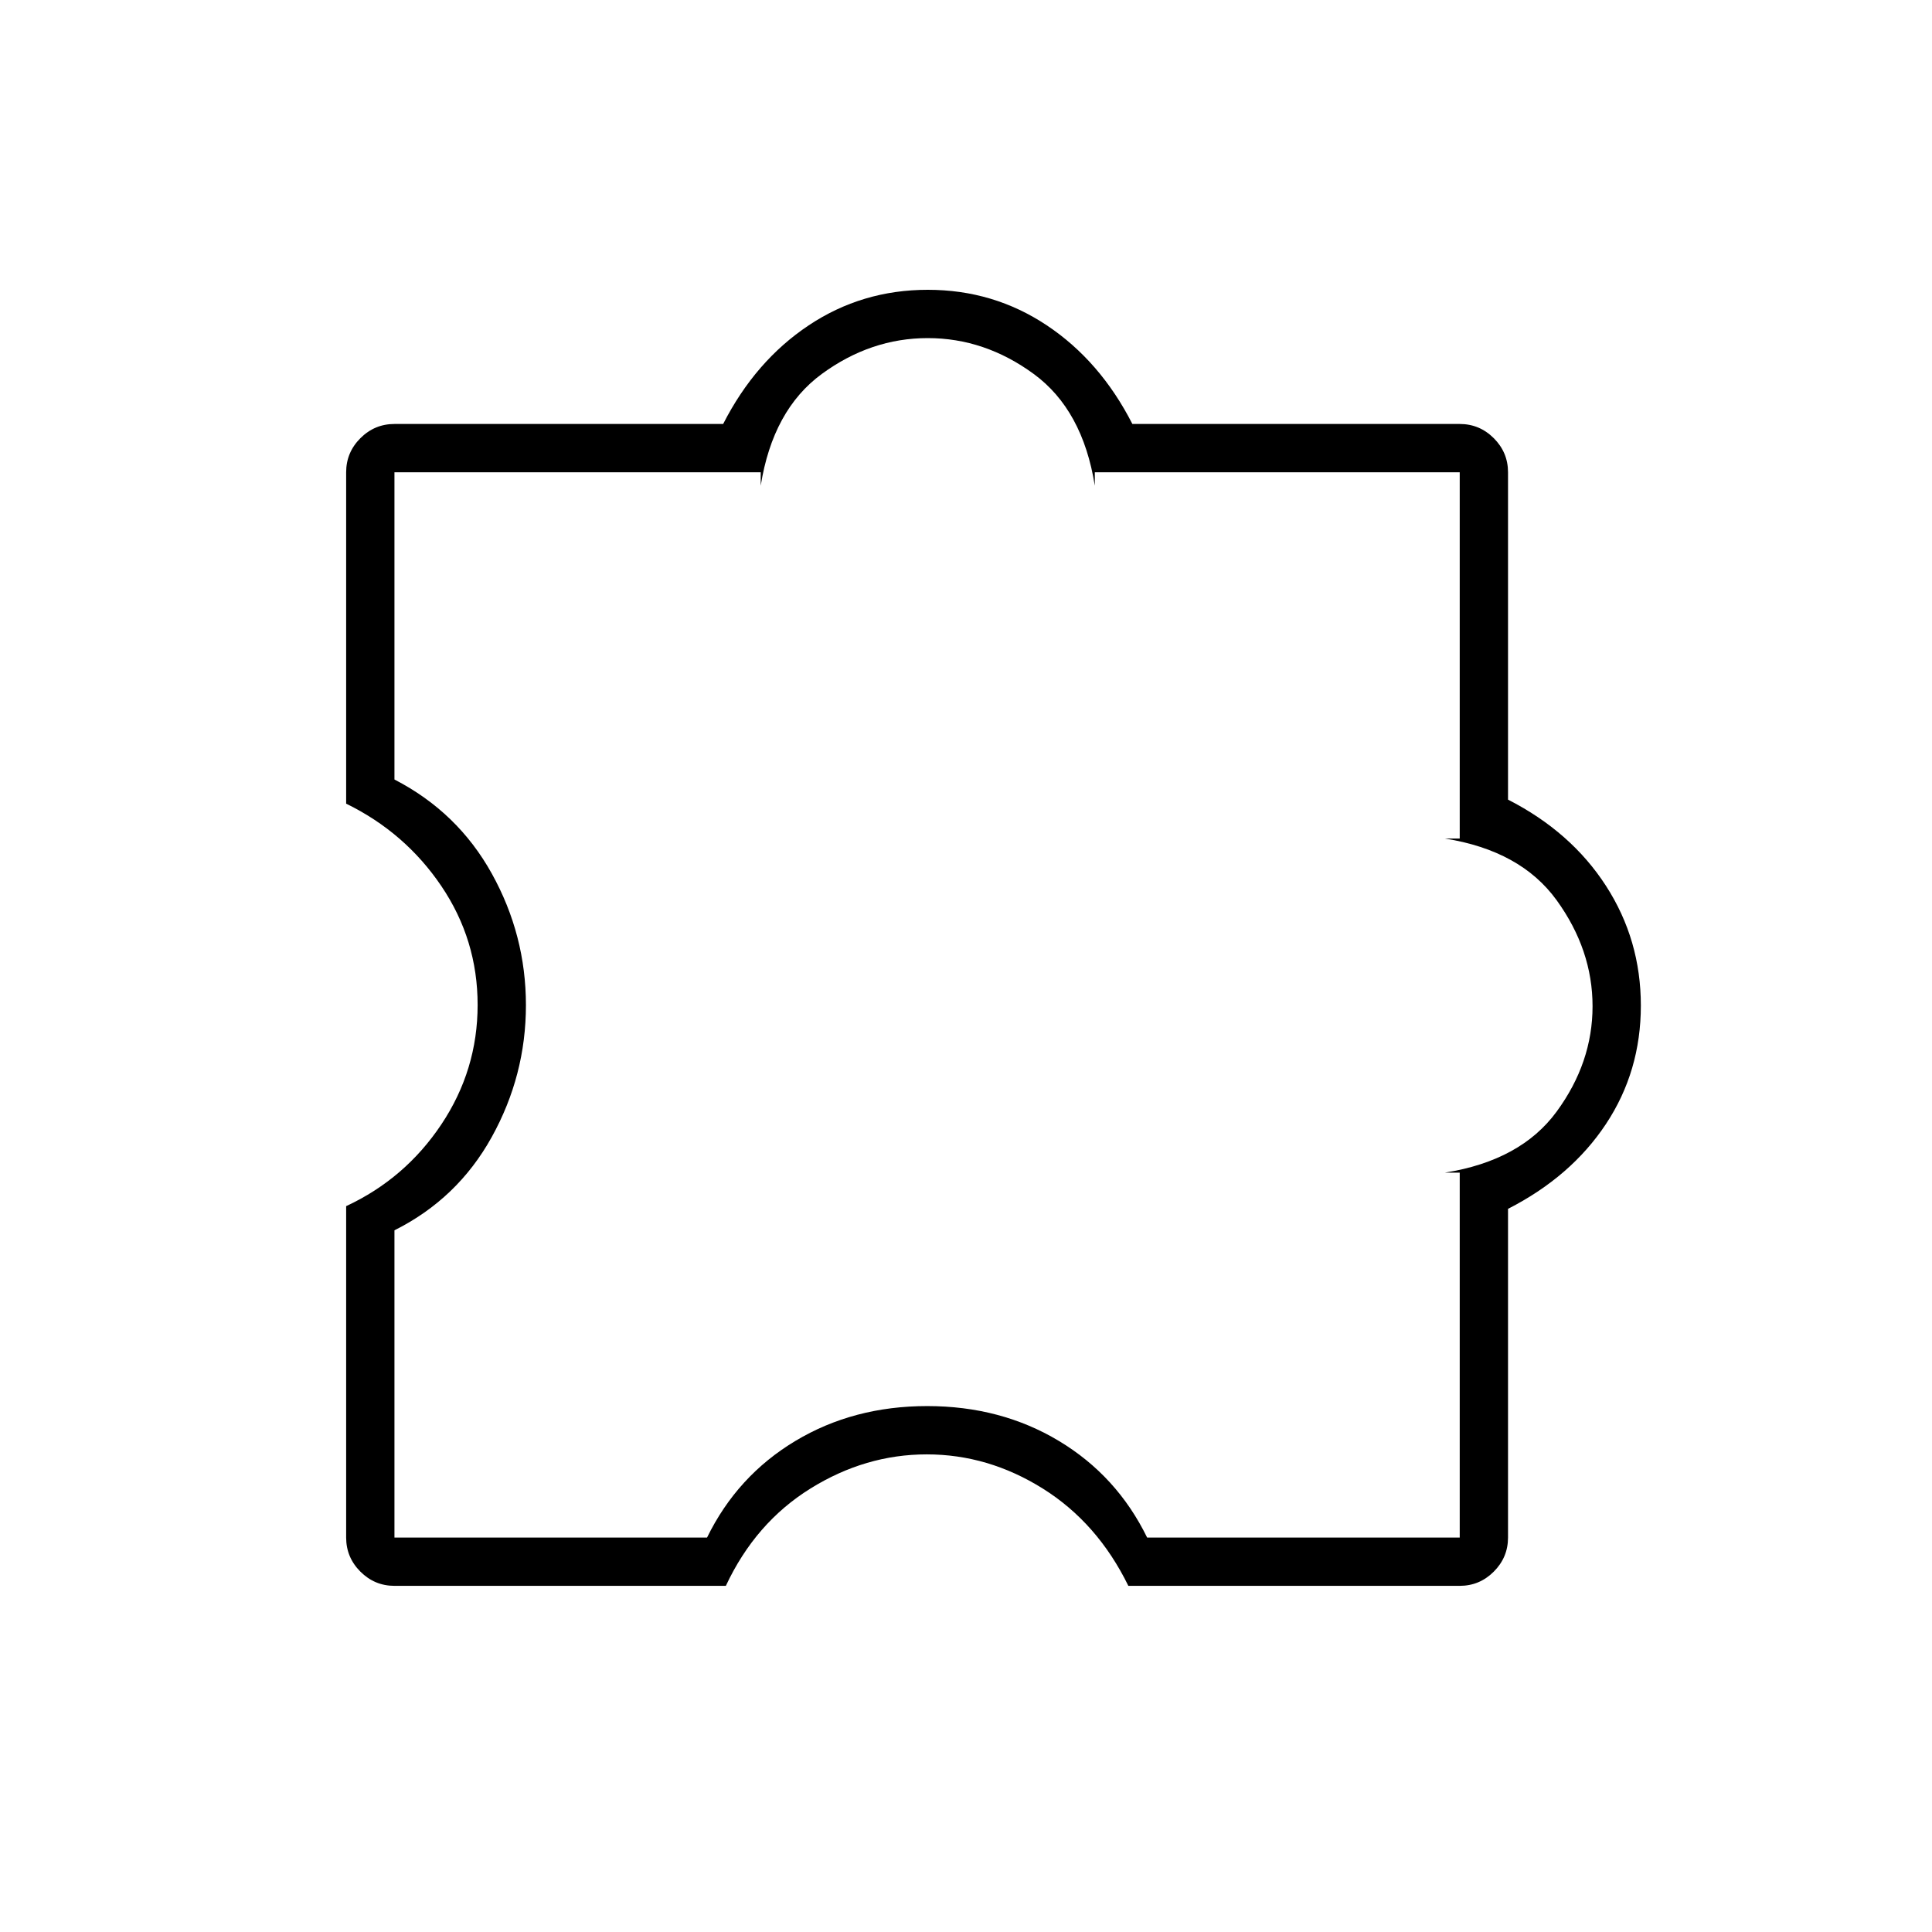
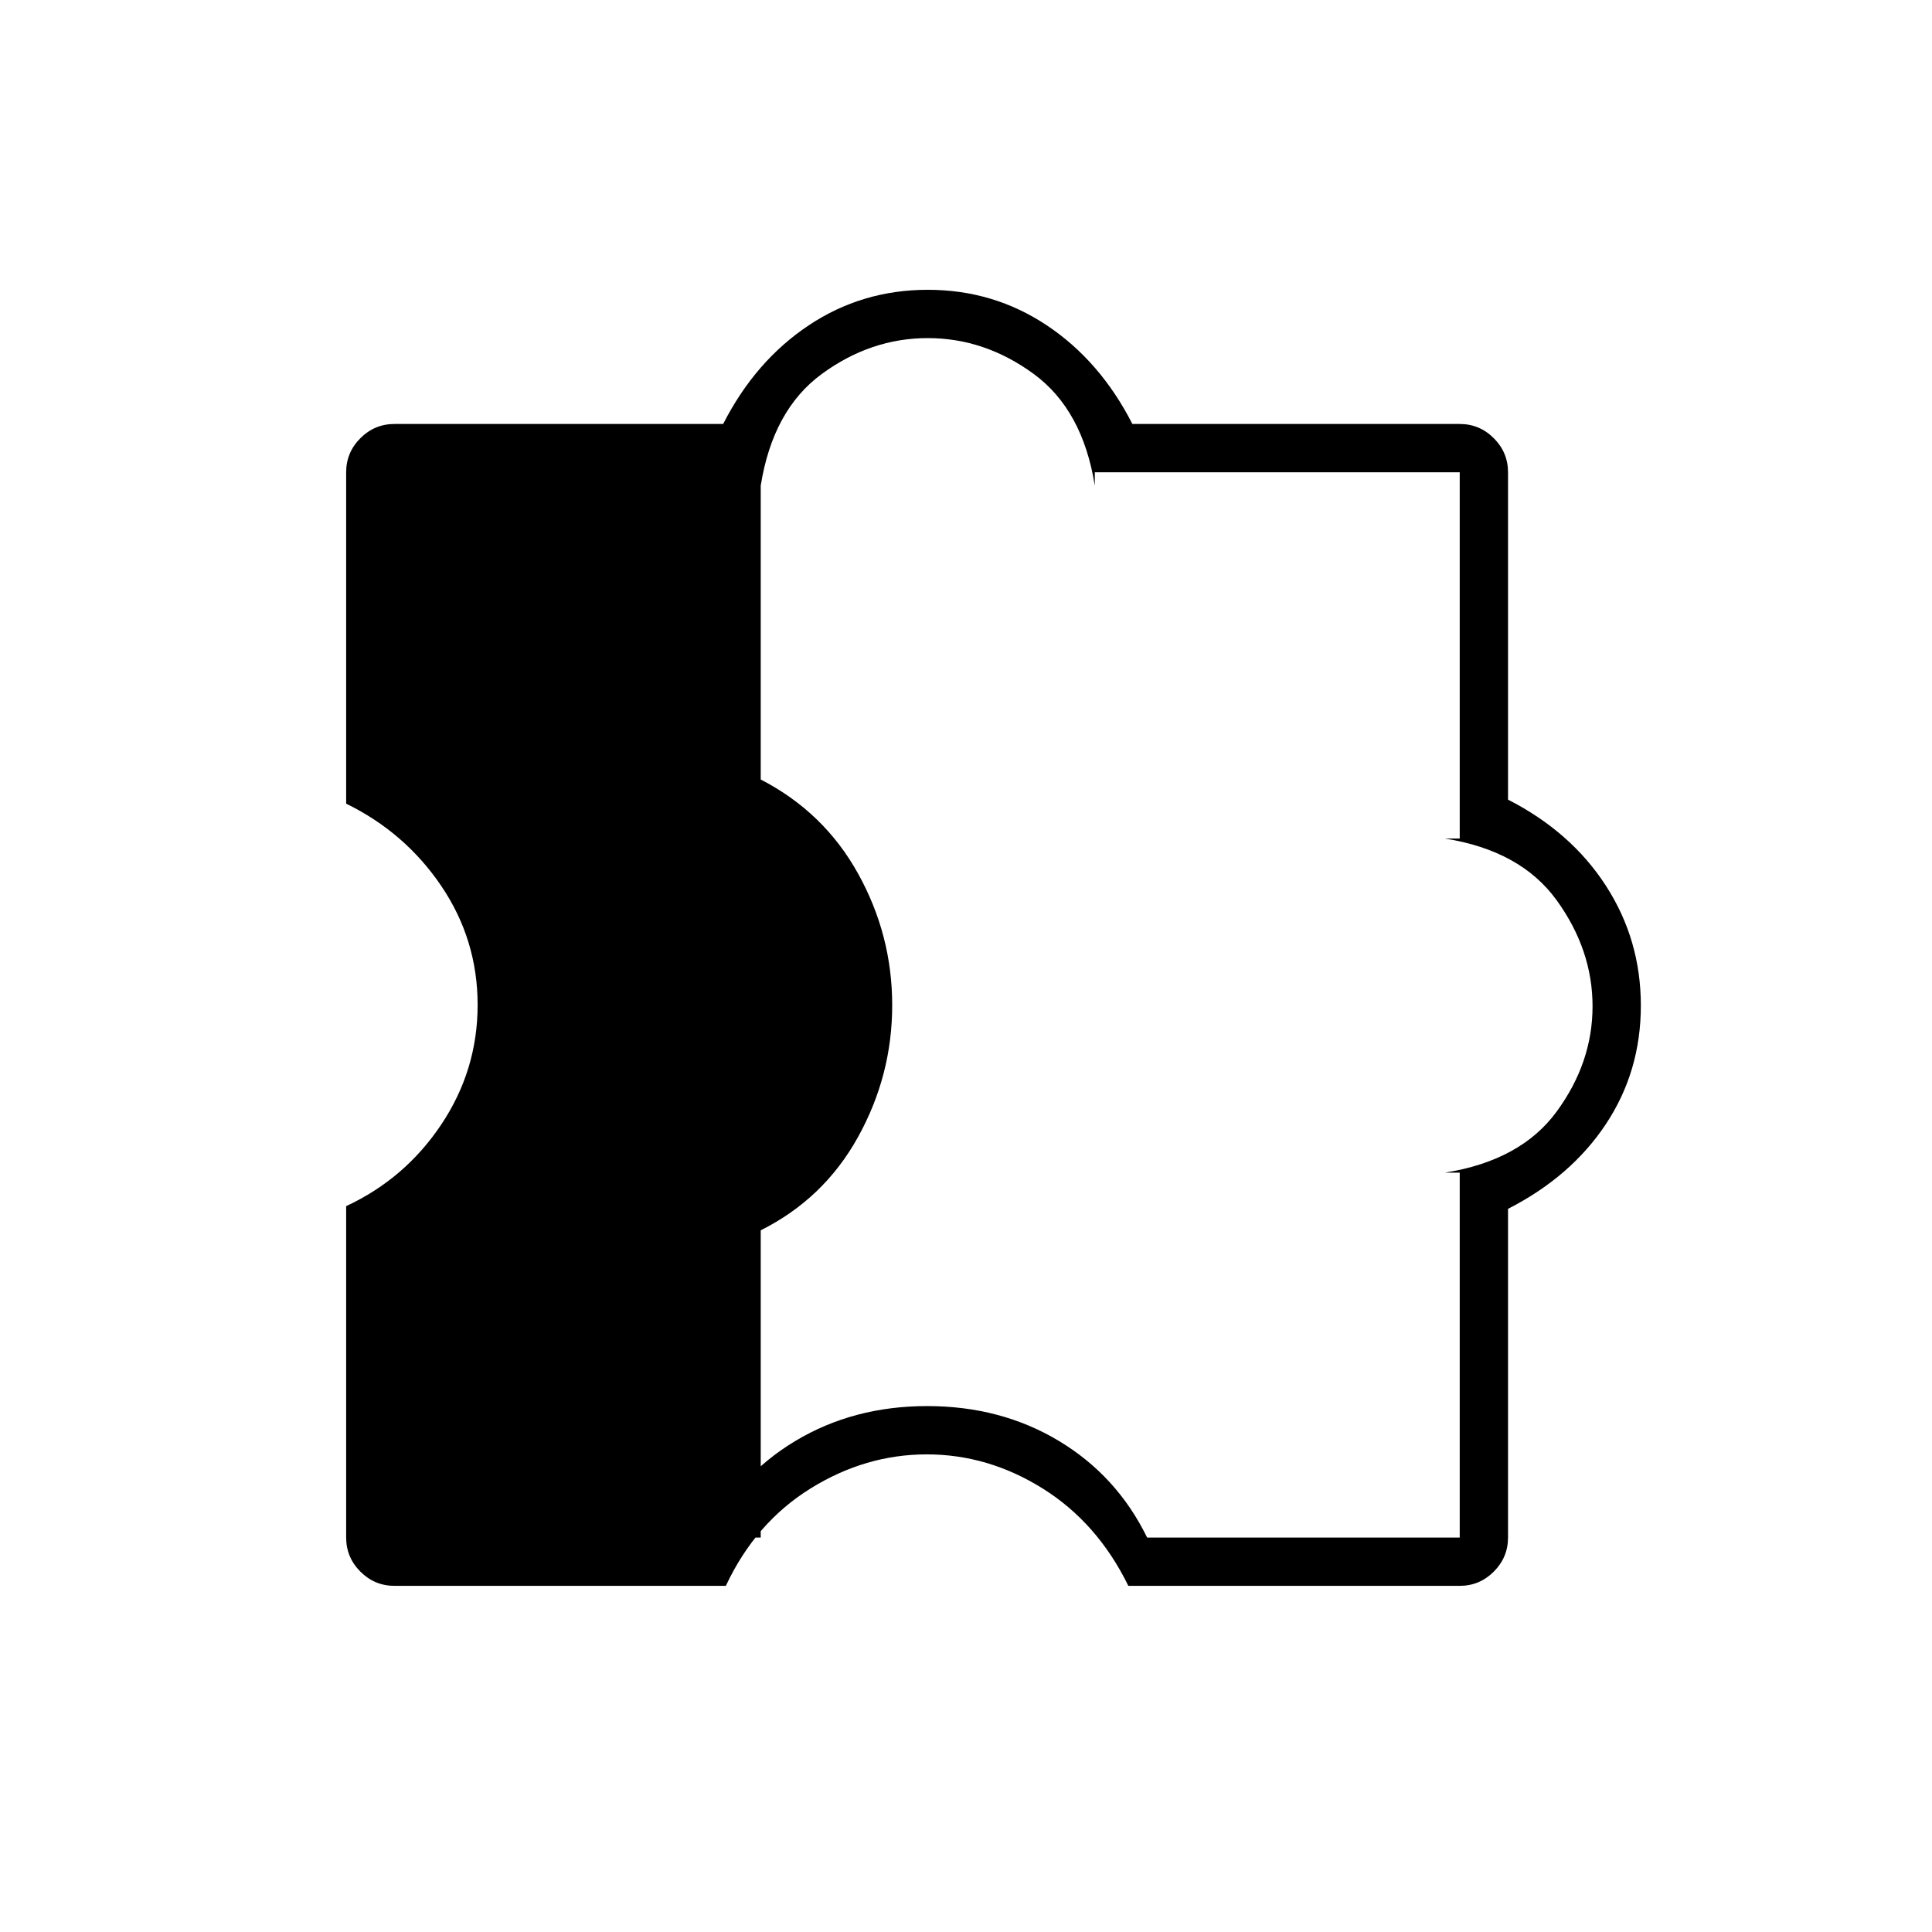
<svg xmlns="http://www.w3.org/2000/svg" height="40px" viewBox="0 -960 960 960" width="40px" fill="#000000">
-   <path d="M360.67-172H196q-9.85 0-16.93-7.07Q172-186.15 172-196v-164.67q29.33-13.66 47.33-40.66 18-27 18-59.34 0-32.33-18-59-18-26.66-47.33-41v-164.66q0-9.85 7.07-16.93 7.08-7.07 16.93-7.07h163.33q16-31.34 42.5-49Q428.33-816 461-816t59.17 17.67q26.5 17.66 42.5 49h162.66q9.85 0 16.93 7.07 7.07 7.08 7.07 16.93v162.66q31.34 16 48.67 42.84 17.33 26.83 17.33 59.5 0 32.66-17.33 58.83t-48.67 42.17V-196q0 9.85-7.07 16.93-7.08 7.07-16.93 7.07H560.67q-15.34-31.33-42.49-48.33-27.16-17-57.67-17t-57.84 17q-27.34 17-42 48.33ZM196-196h155.33q15-30.67 43.88-48 28.88-17.33 65.5-17.33 36.62 0 65.46 17.33Q555-226.67 570-196h155.33v-181.33H718q37.67-6 55.5-30.34Q791.33-432 791.33-460t-17.83-52.67q-17.83-24.66-55.5-30.66h7.33v-182H544v6.66q-6-37.66-30.33-55.5Q489.33-792 461-792q-28.33 0-52.67 17.83Q384-756.33 378-718.67v-6.66H196v152.66q31.43 16.21 48.38 46.77 16.95 30.55 16.95 65.38 0 34.87-17 65.53-17 30.66-48.33 46.32V-196Zm265.33-264Z" />
+   <path d="M360.67-172H196q-9.85 0-16.93-7.07Q172-186.15 172-196v-164.67q29.33-13.66 47.33-40.66 18-27 18-59.34 0-32.33-18-59-18-26.66-47.33-41v-164.66q0-9.85 7.07-16.93 7.08-7.07 16.93-7.07h163.33q16-31.34 42.5-49Q428.33-816 461-816t59.17 17.67q26.5 17.66 42.5 49h162.66q9.85 0 16.93 7.07 7.07 7.08 7.07 16.93v162.66q31.34 16 48.67 42.84 17.33 26.83 17.33 59.5 0 32.66-17.33 58.83t-48.67 42.17V-196q0 9.85-7.07 16.93-7.08 7.07-16.93 7.07H560.67q-15.34-31.33-42.49-48.33-27.16-17-57.67-17t-57.84 17q-27.34 17-42 48.33ZM196-196h155.33q15-30.67 43.88-48 28.88-17.33 65.5-17.33 36.62 0 65.46 17.33Q555-226.67 570-196h155.33v-181.33H718q37.67-6 55.5-30.34Q791.33-432 791.33-460t-17.83-52.67q-17.83-24.66-55.5-30.66h7.33v-182H544v6.66q-6-37.66-30.33-55.5Q489.33-792 461-792q-28.33 0-52.67 17.83Q384-756.33 378-718.67v-6.66v152.66q31.43 16.21 48.38 46.77 16.95 30.55 16.95 65.38 0 34.87-17 65.53-17 30.66-48.33 46.32V-196Zm265.33-264Z" />
</svg>